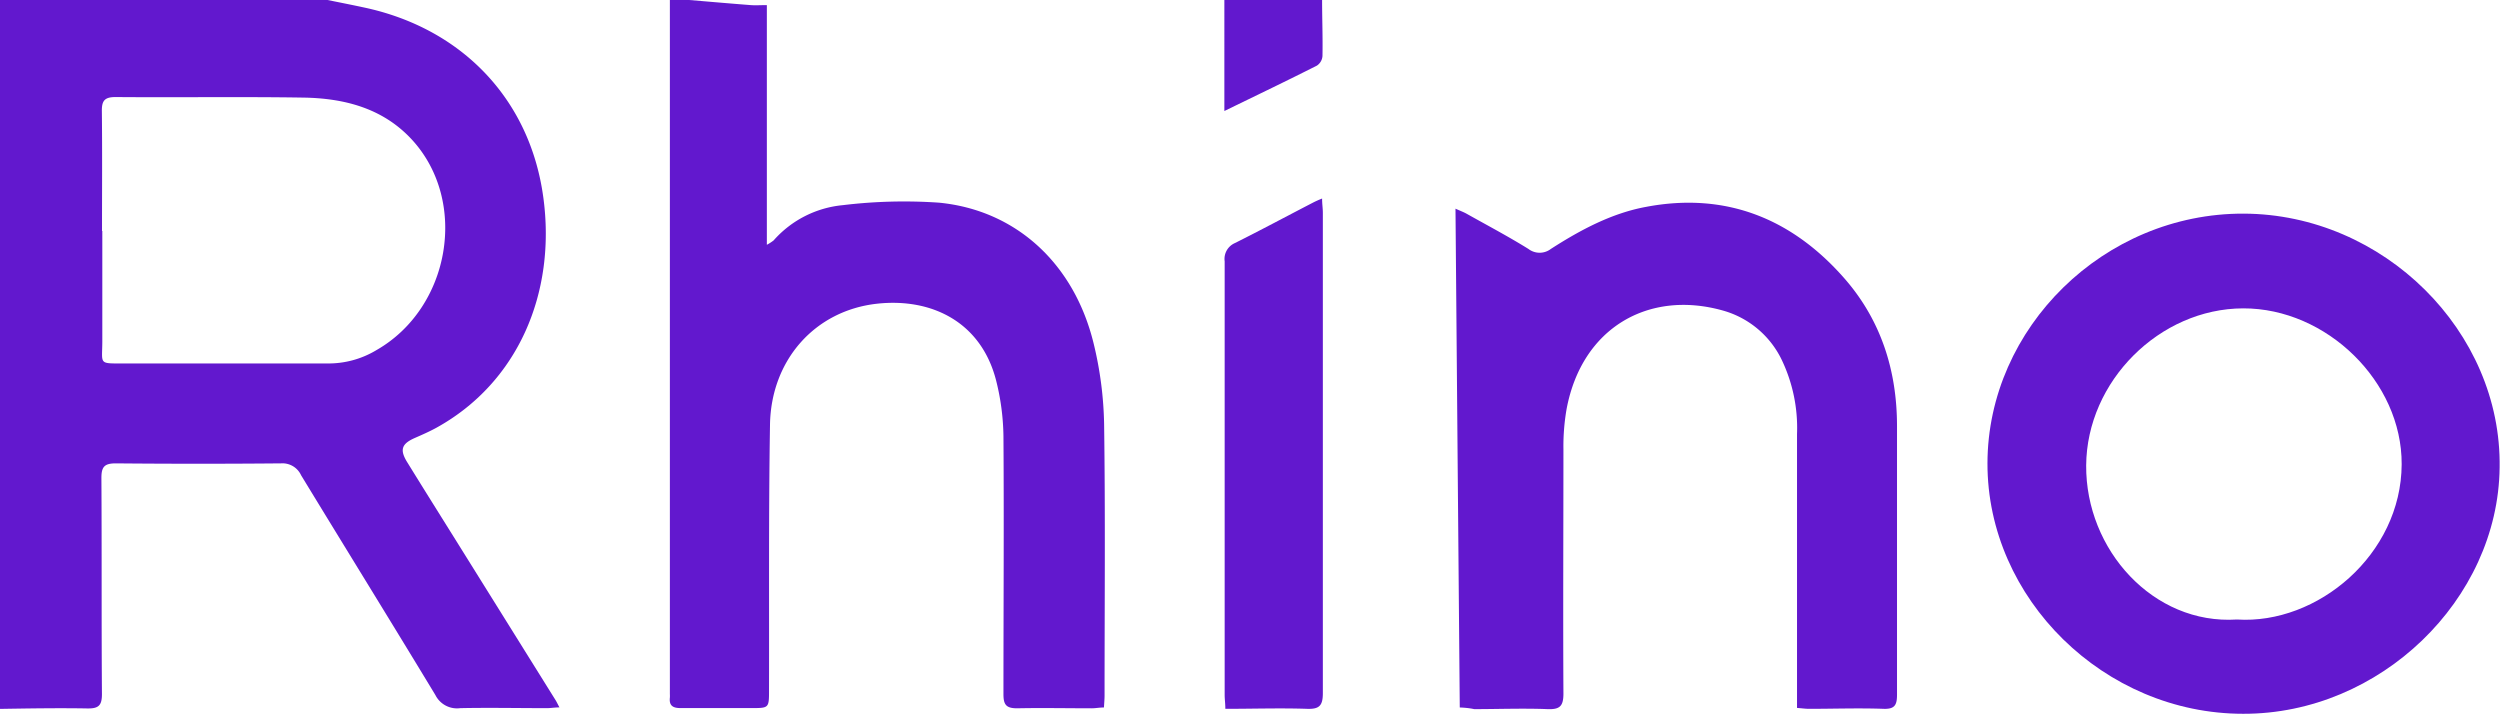
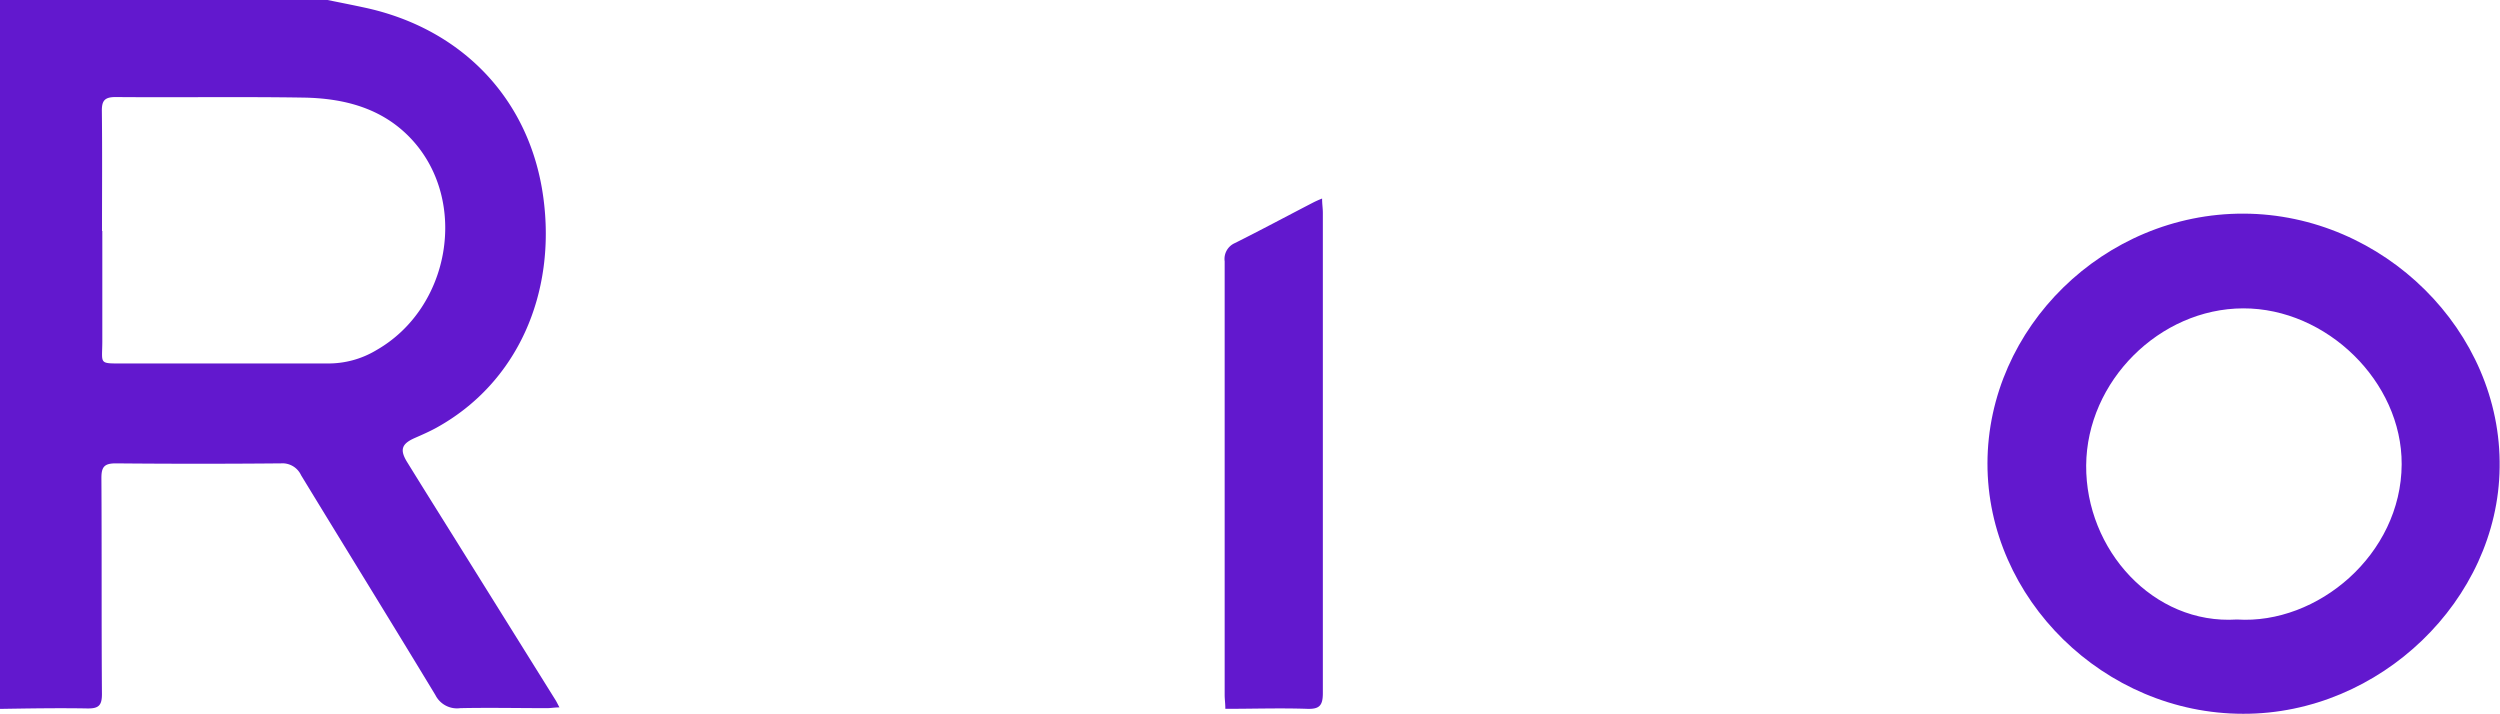
<svg xmlns="http://www.w3.org/2000/svg" id="Layer_1" data-name="Layer 1" viewBox="0 0 333.05 95.09">
  <defs>
    <style>.cls-1{fill:#6218ce;}</style>
  </defs>
  <path class="cls-1" d="M78.63,19c1.63.33,3.26.65,4.88,1,13,2.77,22.13,12.21,23.88,25.37C109.09,58.05,104,70,93.11,76c-.9.49-1.85.91-2.79,1.32-1.84.8-2.13,1.6-1,3.37,2.22,3.6,4.47,7.18,6.71,10.77l13,20.84c.14.23.25.47.5.94-.65,0-1.16.1-1.66.1-3.85,0-7.71-.08-11.55,0A3.22,3.22,0,0,1,93,111.59c-5.92-9.78-11.94-19.51-17.89-29.28a2.73,2.73,0,0,0-2.68-1.58q-11,.1-22,0c-1.53,0-1.92.47-1.92,1.94.06,9.6,0,19.2.07,28.8,0,1.51-.44,1.93-1.93,1.91-3.9-.07-7.8,0-11.7.06V19Zm-30,30.77c0,4.89,0,9.77,0,14.65,0,3.16-.58,3,2.92,3,9,0,18,0,27,0a12.38,12.38,0,0,0,6.62-1.79C95,60,97.42,45.84,89.9,37.63,86,33.38,80.8,32.07,75.29,32c-8.3-.13-16.6,0-24.9-.07-1.48,0-1.84.51-1.82,1.89C48.63,39.13,48.59,44.45,48.59,49.77Z" transform="translate(-35 -19)" />
-   <path class="cls-1" d="M126.81,19c2.73.23,5.47.47,8.2.68.64.05,1.28,0,2.15,0V51.61a6.16,6.16,0,0,0,.9-.58,14.05,14.05,0,0,1,9.23-4.7A67.82,67.82,0,0,1,160.1,46c10.27,1,18,8.13,20.59,18.74a48.92,48.92,0,0,1,1.4,10.77c.17,12.05.06,24.1.06,36.15,0,.48-.05,1-.08,1.59-.59,0-1.12.11-1.64.11-3.31,0-6.62-.07-9.93,0-1.48,0-1.82-.5-1.82-1.88,0-11.45.08-22.9,0-34.35a31.93,31.93,0,0,0-1-7.53c-2-7.66-8.51-10.94-15.84-10.14-8.27.91-14.13,7.5-14.26,16.13-.19,11.77-.1,23.55-.13,35.33,0,2.41,0,2.41-2.35,2.41-3.14,0-6.29,0-9.44,0-1,0-1.54-.31-1.42-1.39a4,4,0,0,0,0-.49V19.81c0-.27,0-.54,0-.81Z" transform="translate(-35 -19)" />
-   <path class="cls-1" d="M211.13,19c0,2.49.1,5,.05,7.47a1.67,1.67,0,0,1-.74,1.27c-3.95,2-7.94,3.91-12.33,6.05V19Z" transform="translate(-35 -19)" />
  <path class="cls-1" d="M333.83,114.09c-18.5,0-34.1-15.34-34.06-33.38S315.3,47.4,333.9,47.46,368.29,63.13,368,81.29C367.8,98.9,352.06,114.14,333.83,114.09ZM333,101.53c10.73.7,21.9-8.65,21.95-20.68.05-11-10-20.8-21.12-20.77S313,69.77,312.92,81,321.85,102.25,333,101.53Z" transform="translate(-35 -19)" />
-   <path class="cls-1" d="M229.47,113.25c-.19-22.15-.38-44.15-.57-66.45.69.31,1.12.47,1.51.69,2.74,1.54,5.51,3,8.2,4.67a2.46,2.46,0,0,0,3,0c3.94-2.53,8.11-4.77,12.73-5.61,10.63-2,19.47,1.6,26.47,9.65,4.81,5.55,6.9,12.21,6.91,19.52,0,11.94,0,23.88,0,35.82,0,1.36-.28,1.94-1.79,1.89-3.3-.12-6.62,0-9.93,0-.47,0-.94-.07-1.6-.12v-2q0-17.25,0-34.51a21,21,0,0,0-2-9.78,12.4,12.4,0,0,0-7.84-6.64c-9.89-2.8-18.83,2.25-20.86,13.12a28.93,28.93,0,0,0-.42,5.34c0,10.85-.06,21.71,0,32.56,0,1.69-.49,2.13-2.12,2.07-3.26-.13-6.51,0-9.77,0C230.78,113.34,230.2,113.28,229.47,113.25Z" transform="translate(-35 -19)" />
  <path class="cls-1" d="M211.13,45.45c0,.74.1,1.31.1,1.89q0,32,0,64c0,1.66-.46,2.15-2.11,2.09-3.56-.12-7.14,0-10.88,0,0-.71-.09-1.28-.09-1.85q0-28.89,0-57.77a2.3,2.3,0,0,1,1.37-2.43c3.44-1.72,6.83-3.54,10.25-5.31A13.52,13.52,0,0,1,211.13,45.45Z" transform="translate(-35 -19)" />
</svg>